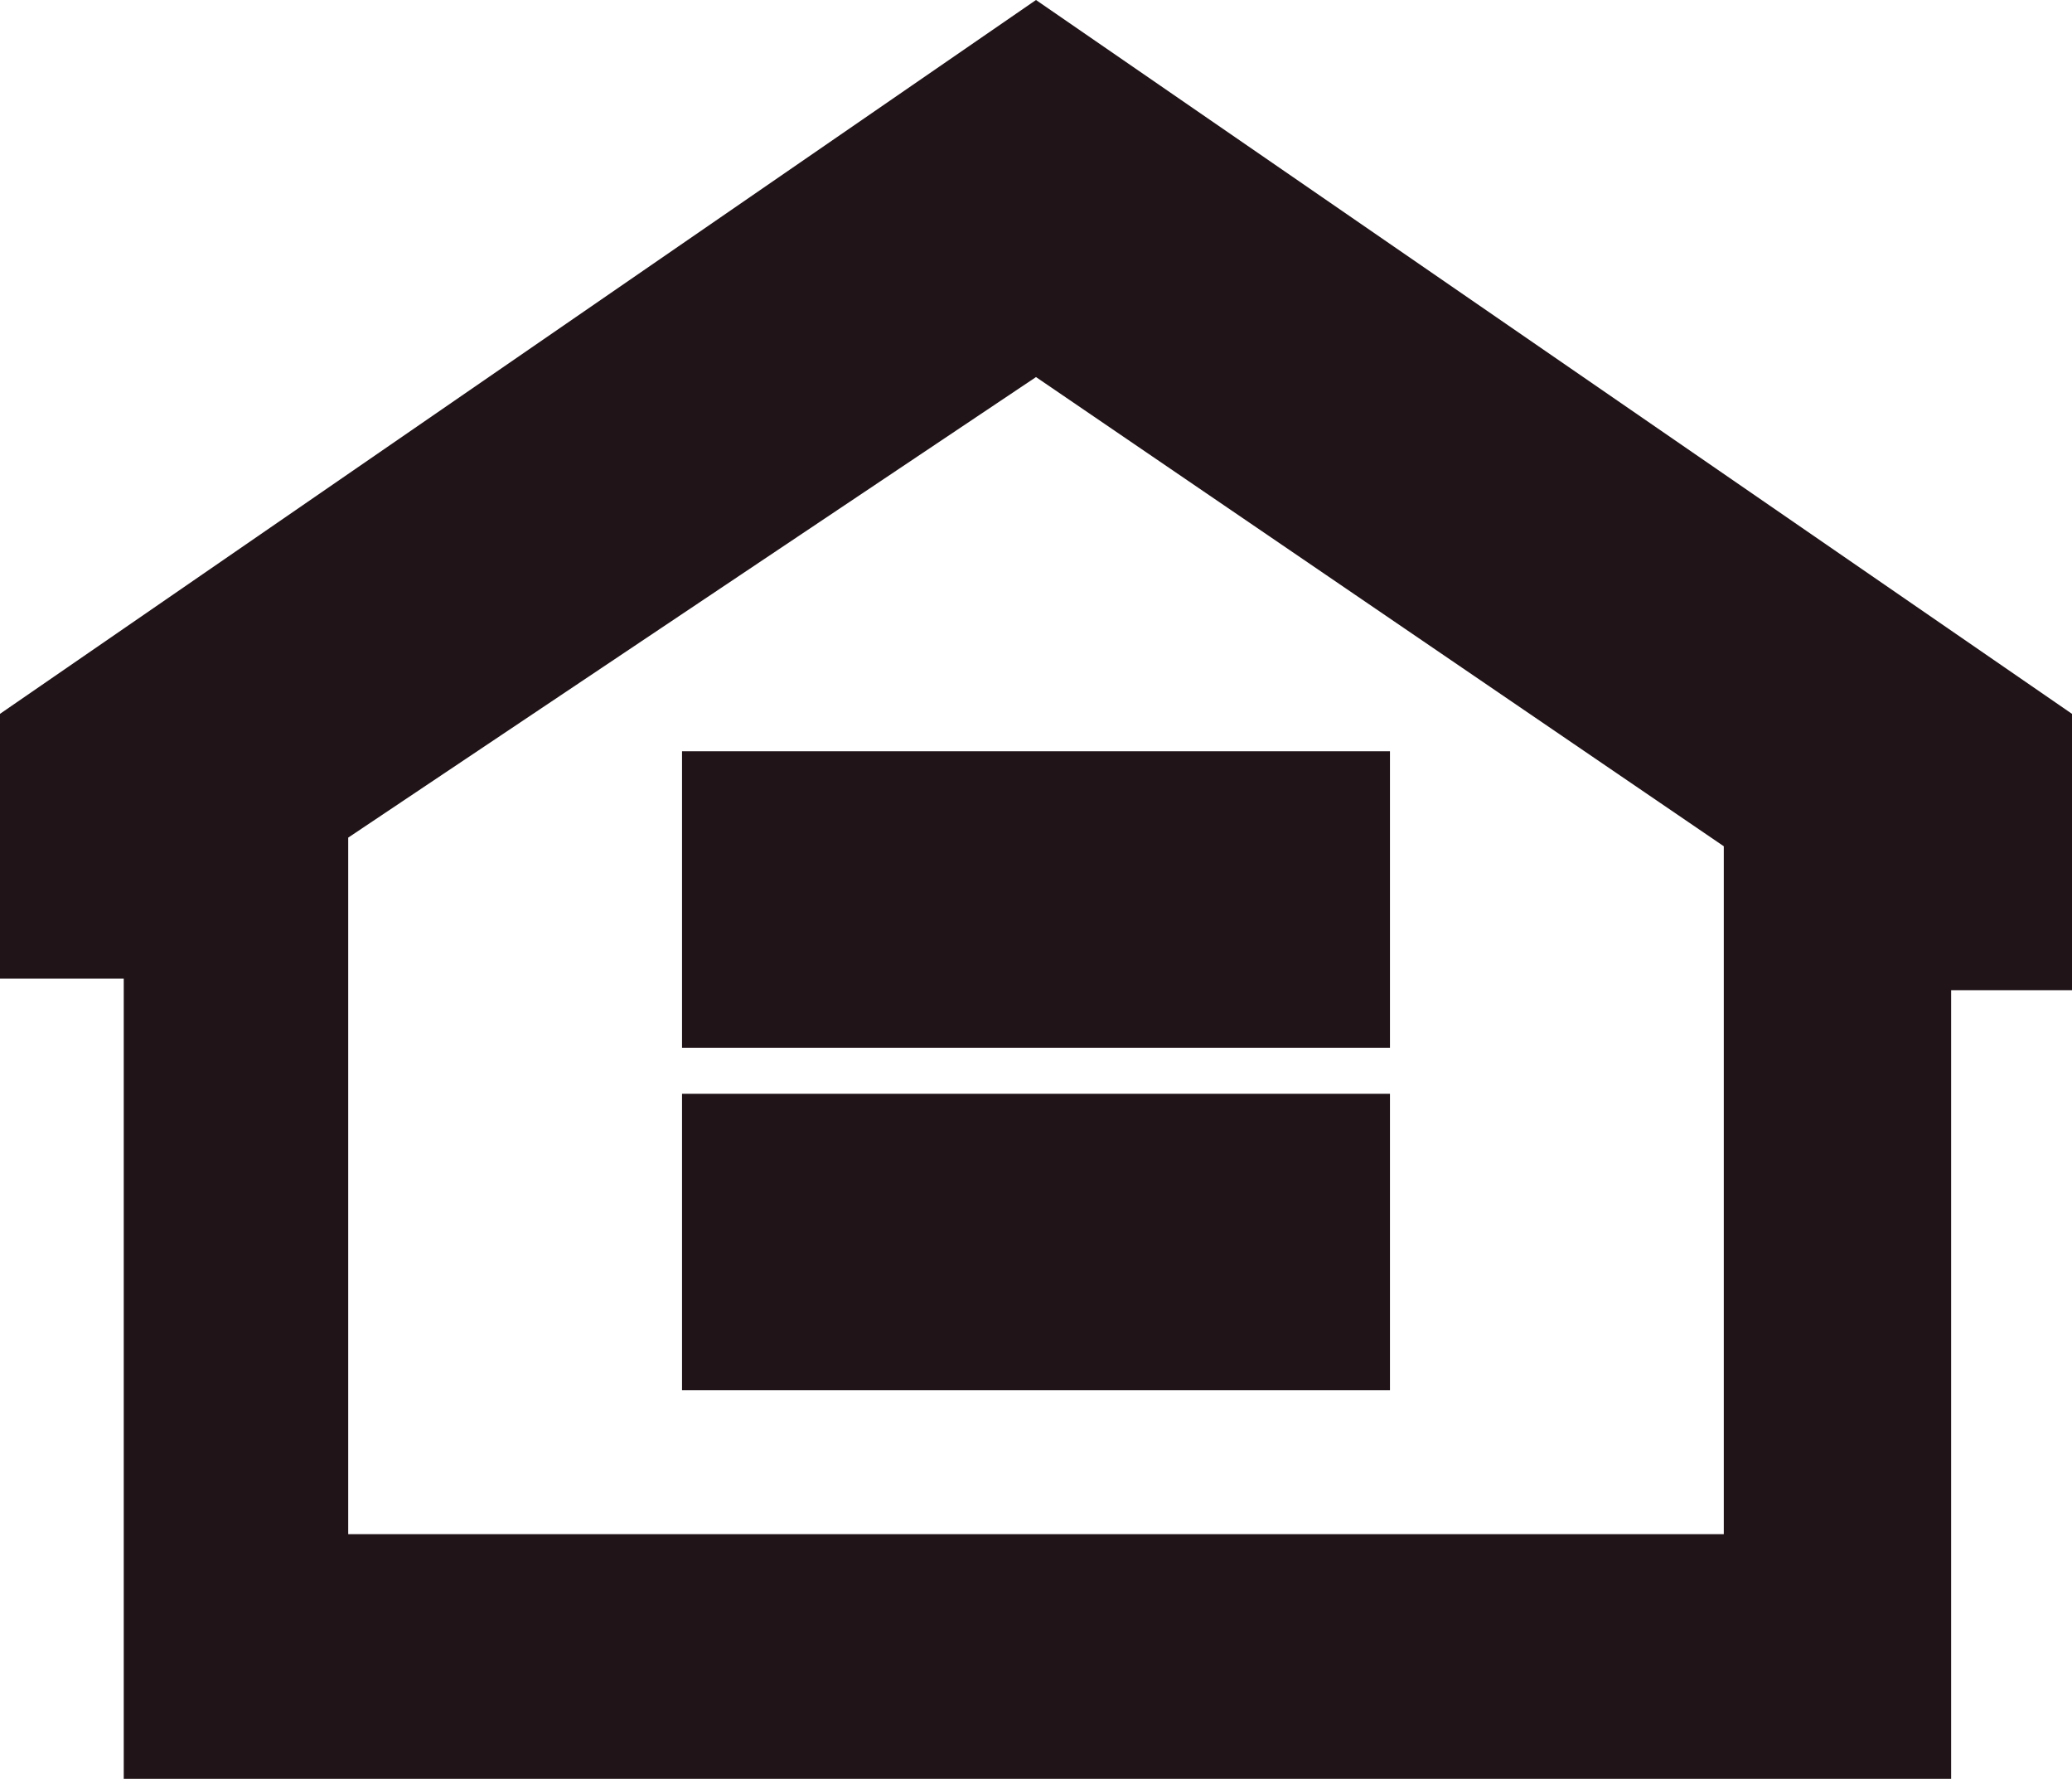
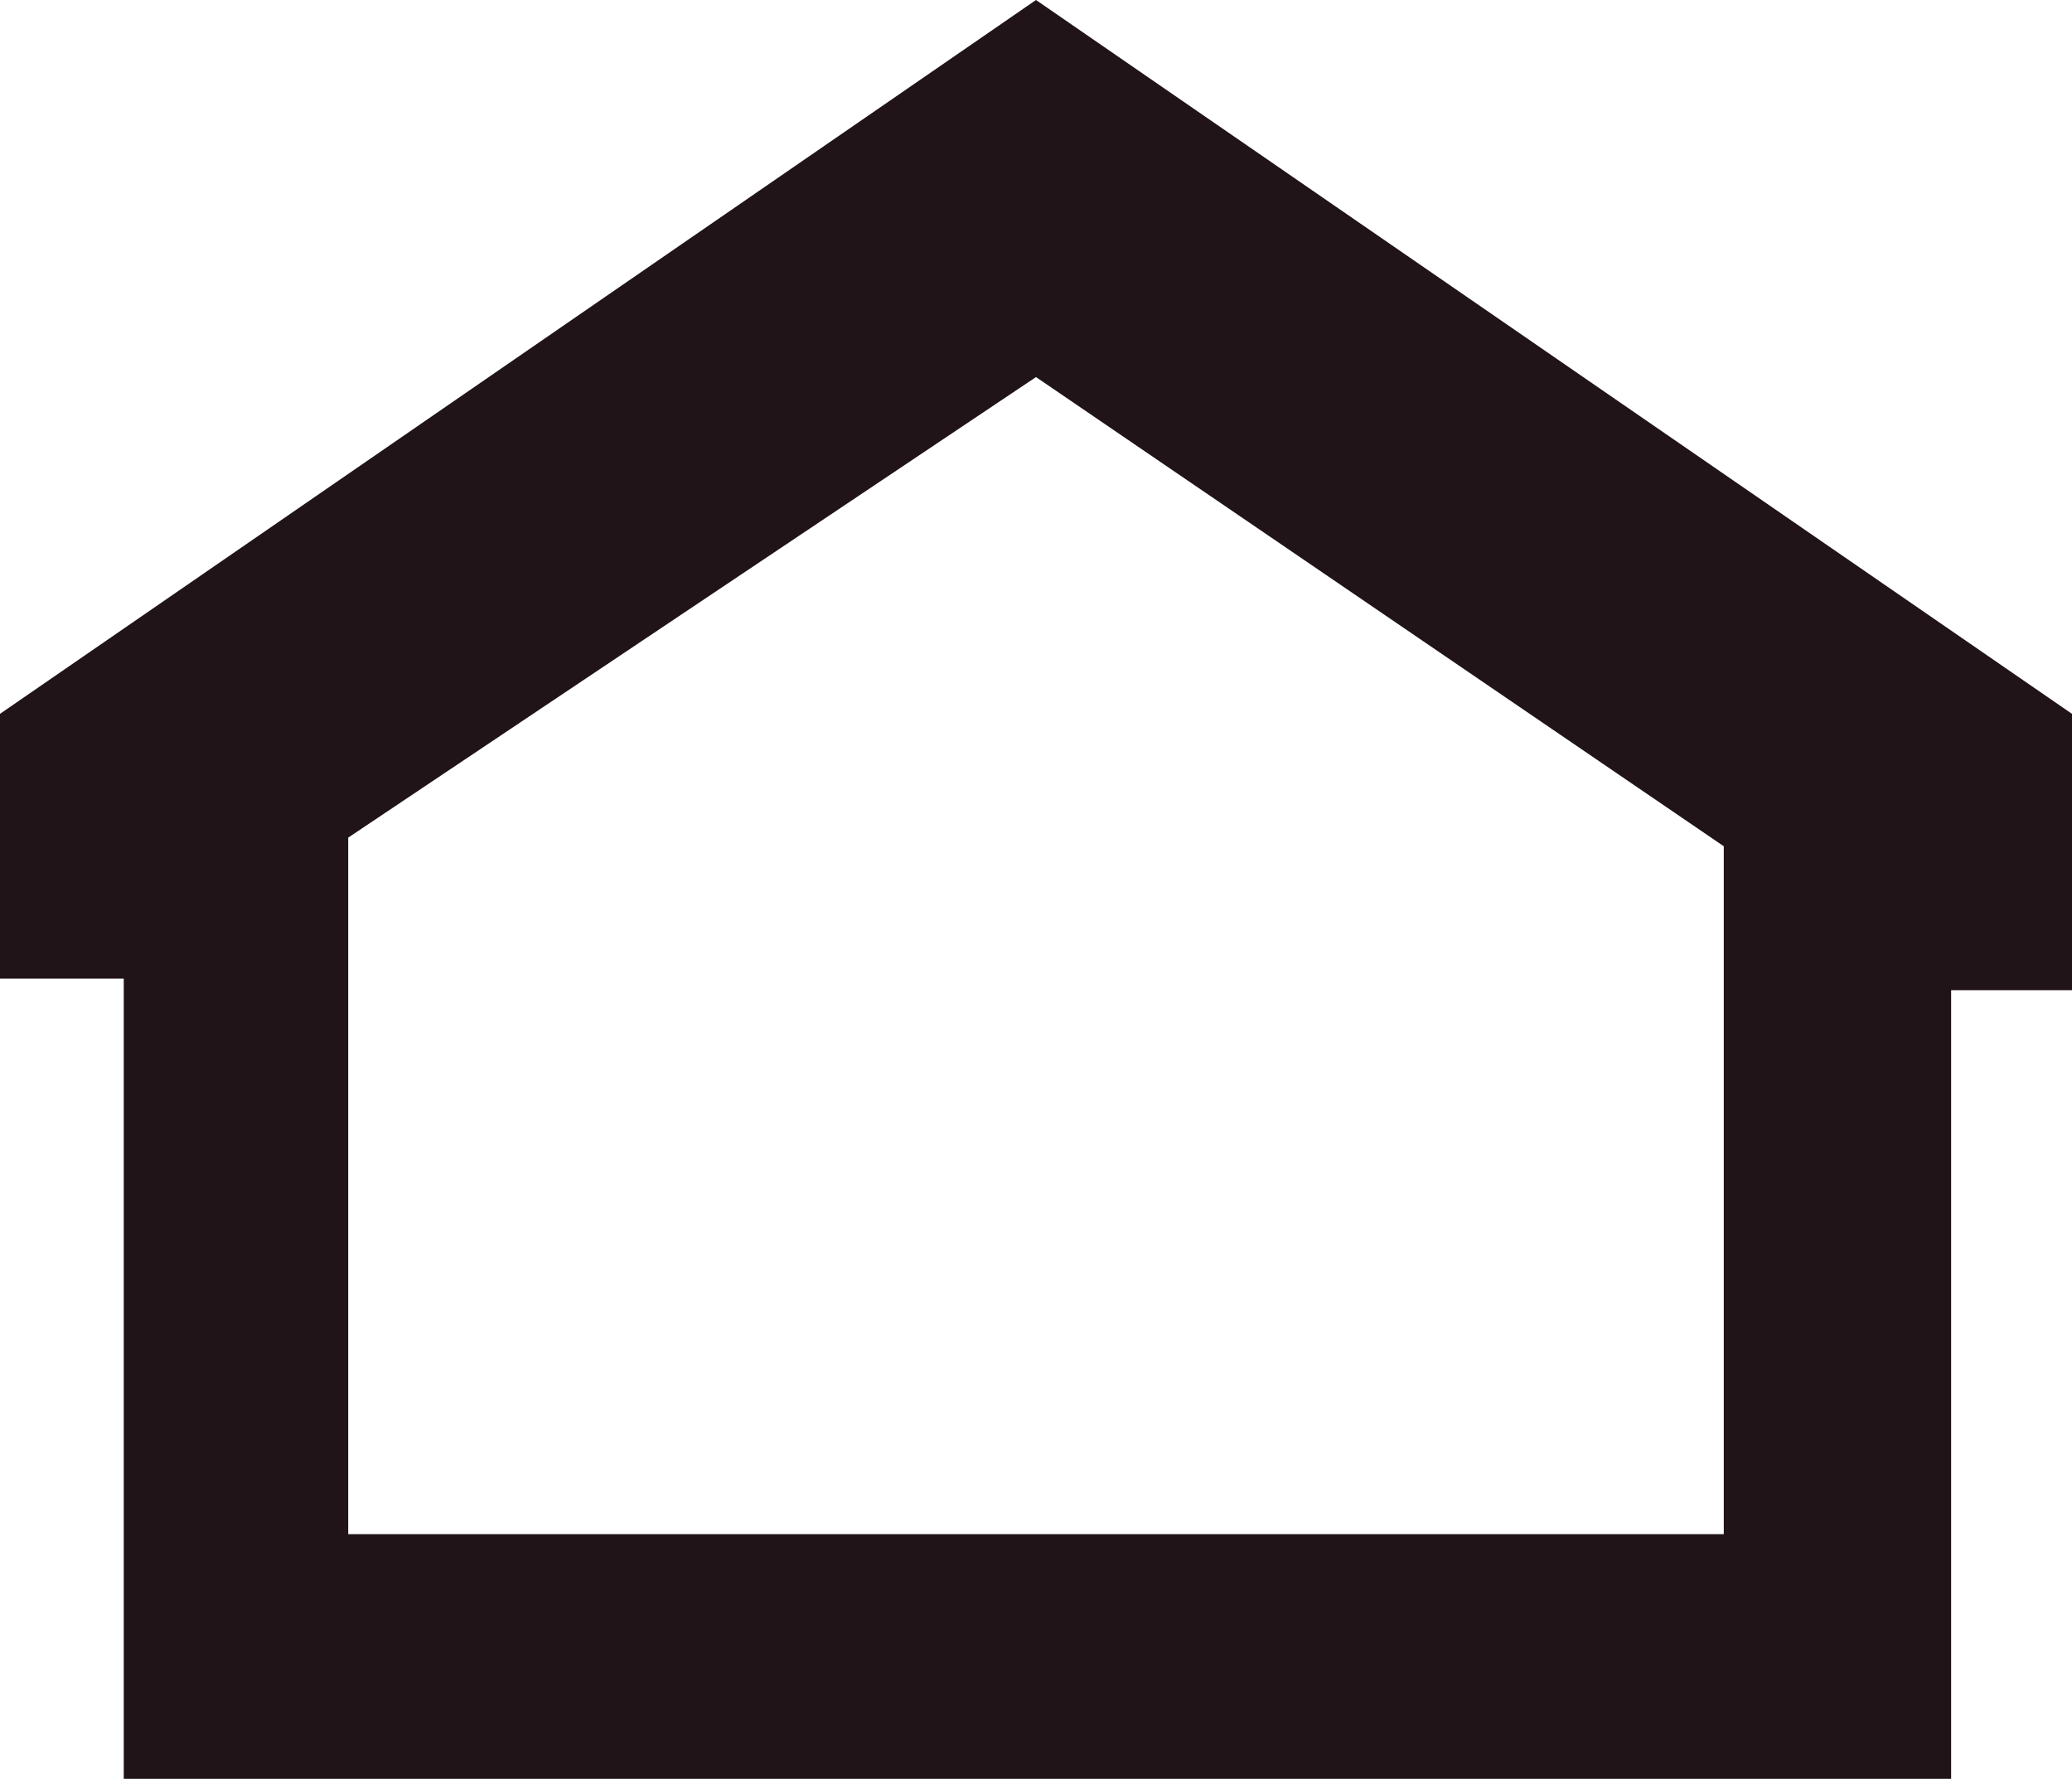
<svg xmlns="http://www.w3.org/2000/svg" version="1.1" id="Layer_1" x="0px" y="0px" viewBox="0 0 72 61.8" style="enable-background:new 0 0 72 61.8;" xml:space="preserve">
  <style type="text/css">
	.st0{fill:#201418;}
</style>
  <path class="st0" d="M12.1,29.1l23.9-16l23.9,16.3v23.9H12.1V29.1z M36,0L0,24.8V34h4.3v27.8h63.5V34.4H72v-9.6L36,0z" />
-   <polygon class="st0" points="23.7,38 36.2,38 48.3,38 48.3,48.3 36.2,48.3 23.7,48.3 " />
-   <polygon class="st0" points="23.7,26.1 36.2,26.1 48.3,26.1 48.3,36.4 36.2,36.4 23.7,36.4 " />
</svg>